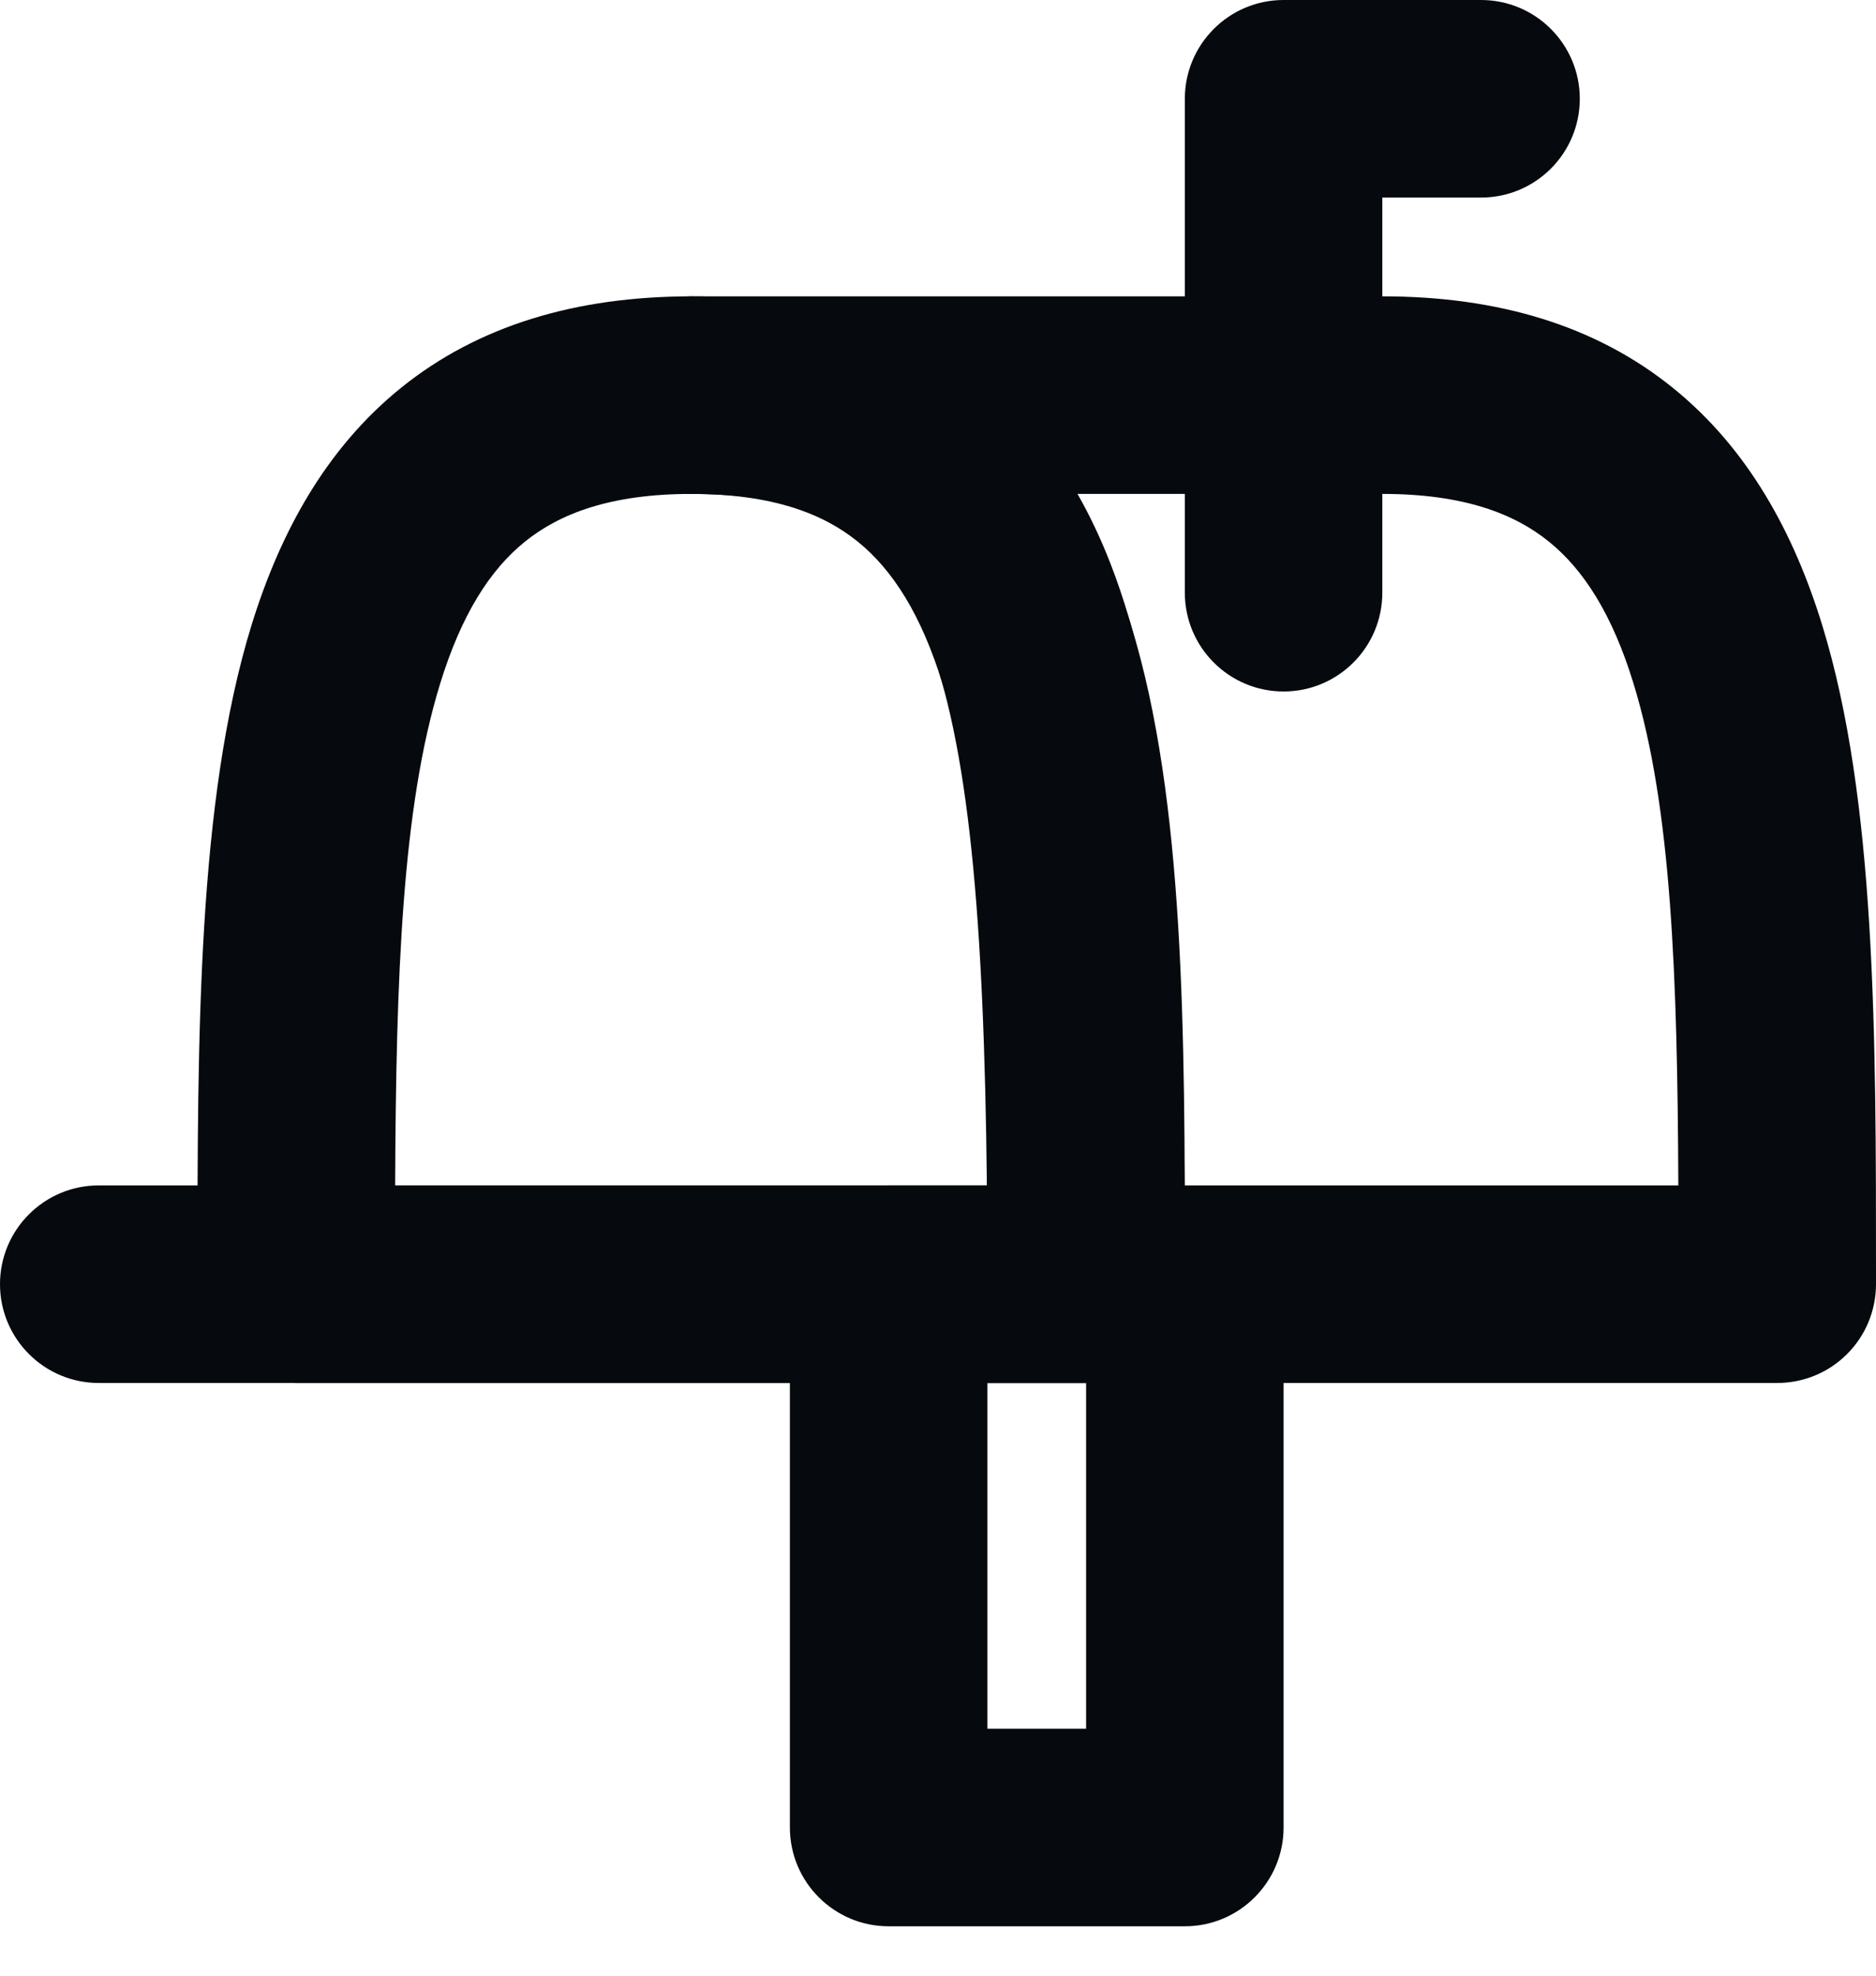
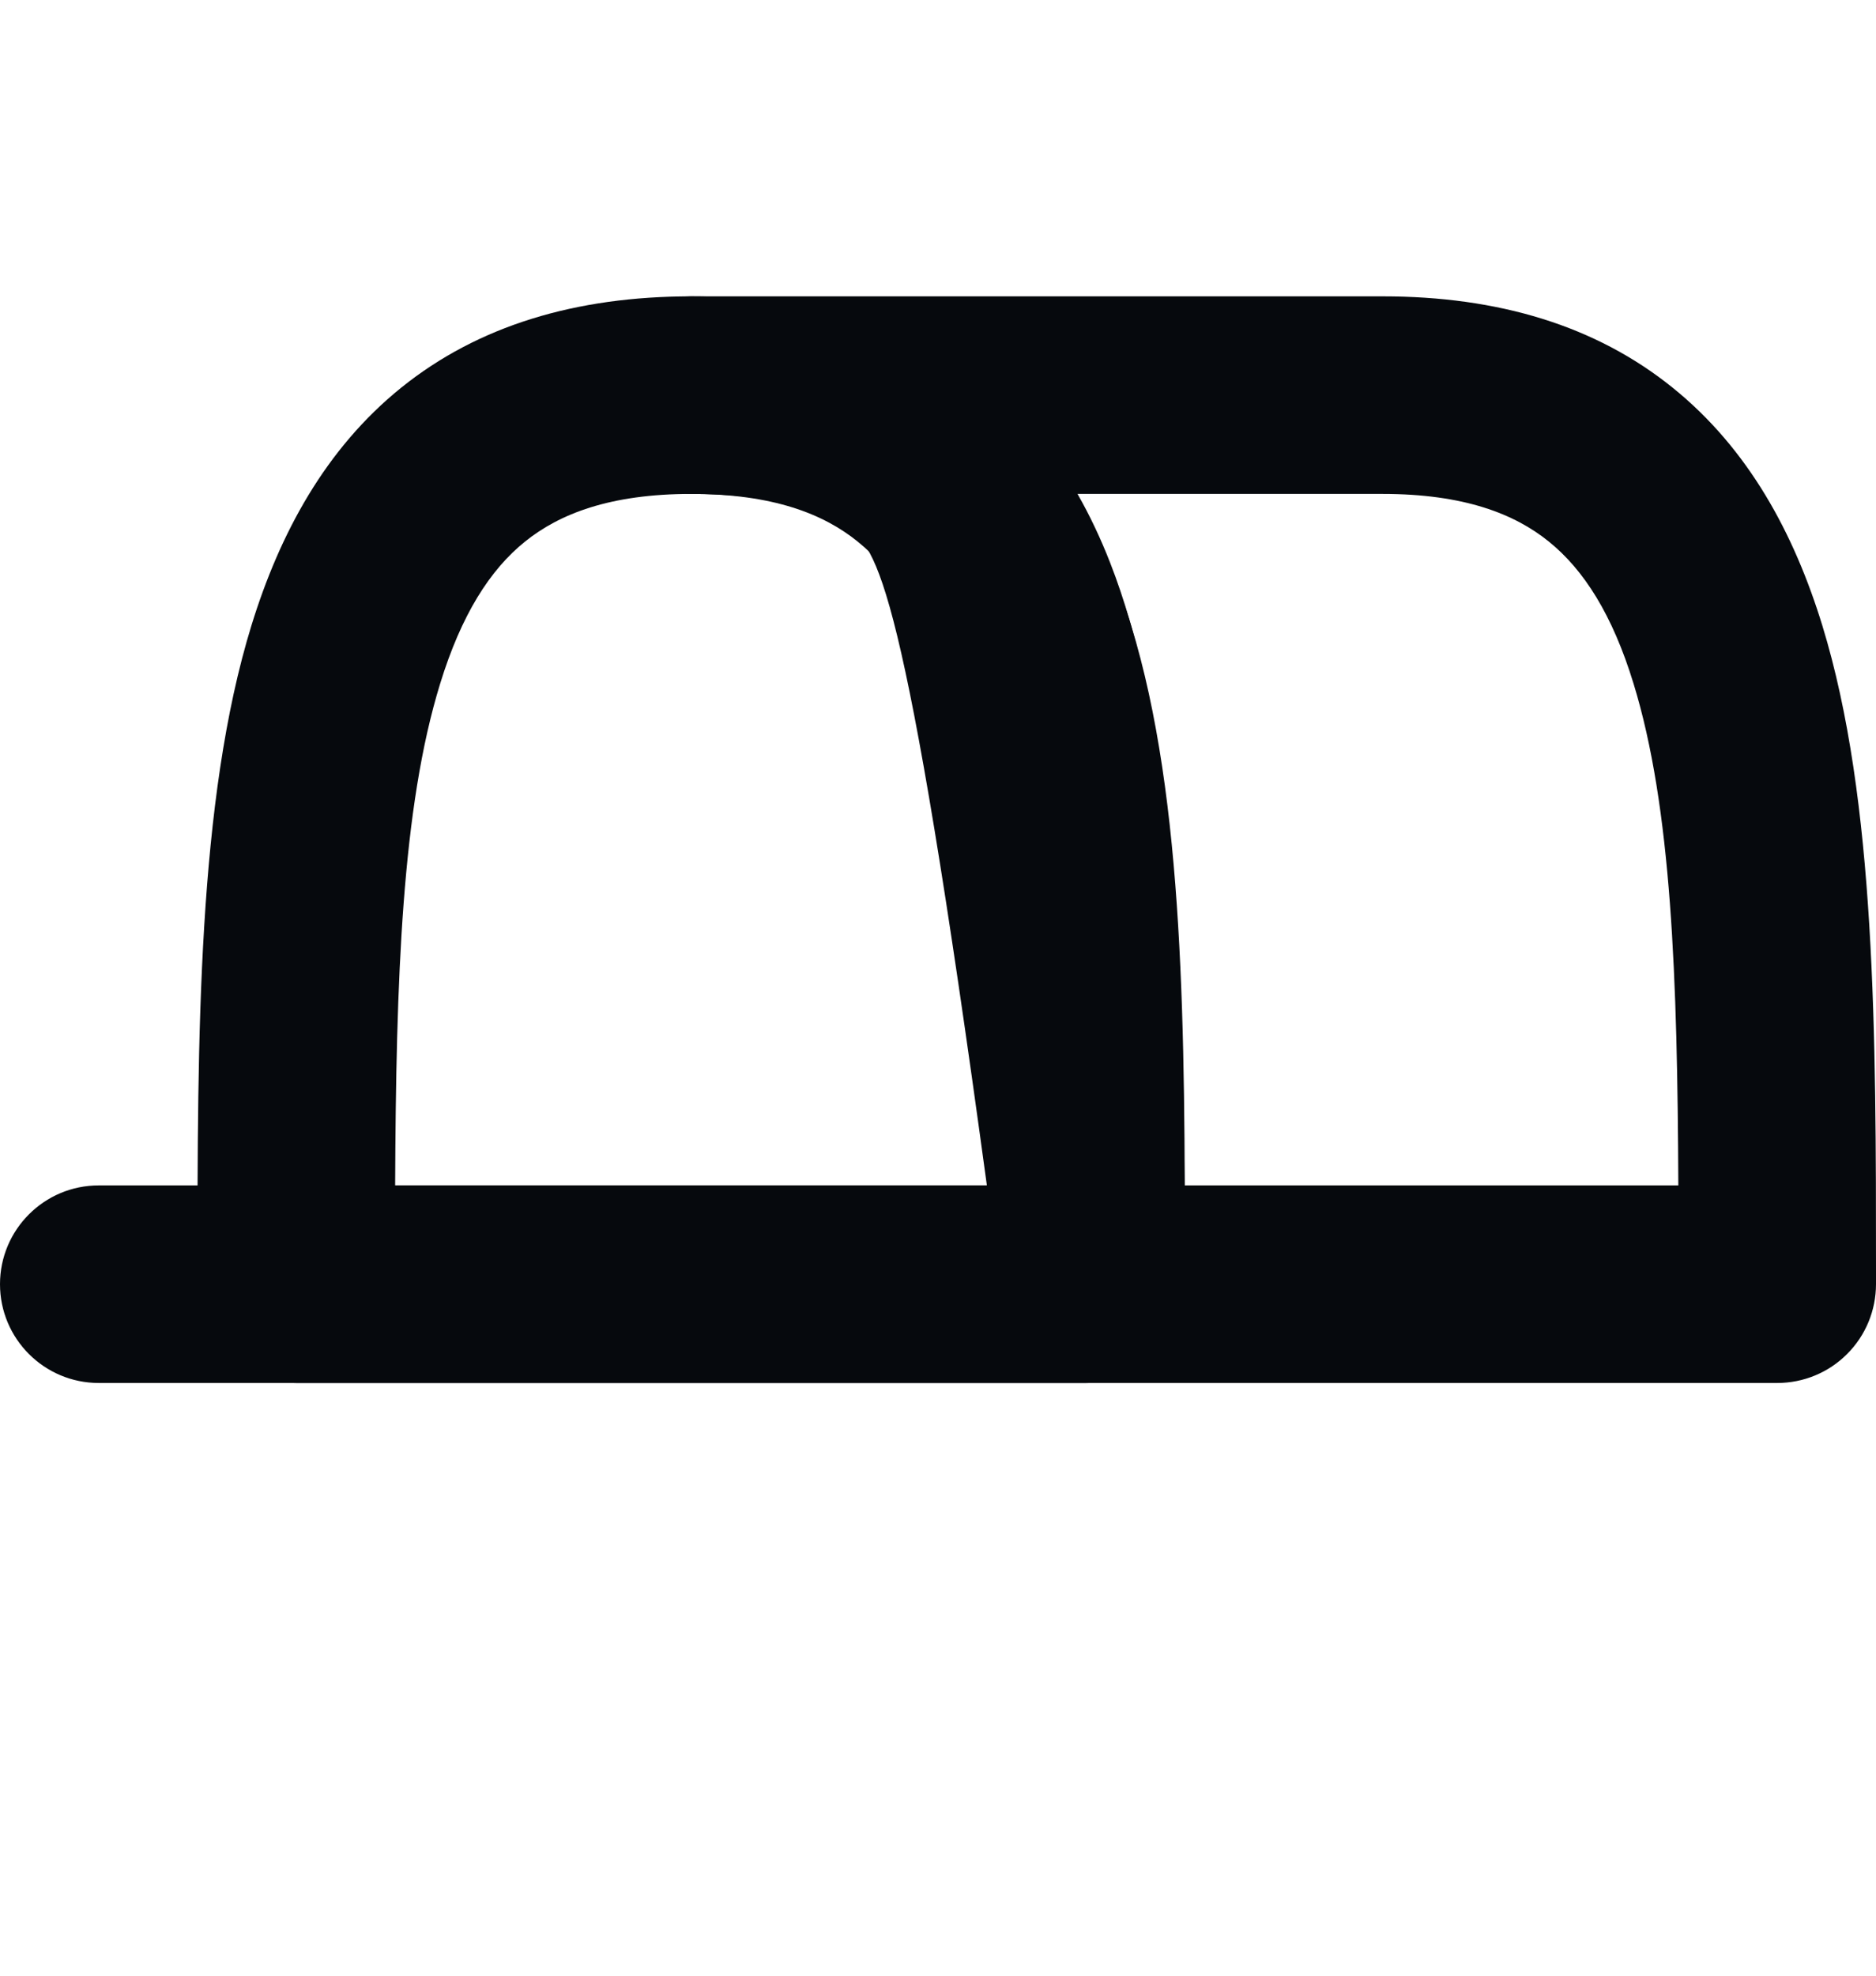
<svg xmlns="http://www.w3.org/2000/svg" width="19" height="20" viewBox="0 0 19 20" fill="none">
  <path fill-rule="evenodd" clip-rule="evenodd" d="M4.064 3.924C4.843 3.297 5.831 3 7.003 3C8.175 3 9.163 3.297 9.941 3.925C10.709 4.544 11.17 5.401 11.456 6.331C12 8.101 12 10.474 12 12.869C12 12.913 12 12.956 12 13C12 13.265 11.895 13.52 11.707 13.707C11.52 13.895 11.265 14 11 14H3C2.448 14 2 13.552 2 13C2 12.963 2 12.925 2 12.888C2 10.486 2 8.105 2.547 6.33C2.834 5.4 3.296 4.543 4.064 3.924ZM4.002 12H9.998C9.989 9.897 9.93 8.173 9.545 6.919C9.331 6.224 9.042 5.769 8.686 5.482C8.341 5.203 7.829 5 7.003 5C6.176 5 5.665 5.203 5.318 5.482C4.961 5.769 4.672 6.225 4.458 6.92C4.071 8.174 4.011 9.897 4.002 12Z" fill="#06090D" />
-   <path fill-rule="evenodd" clip-rule="evenodd" d="M6 4C6 3.448 6.448 3 7 3H14.003C15.175 3 16.163 3.297 16.941 3.925C17.709 4.544 18.17 5.401 18.456 6.331C19 8.101 19 10.474 19 12.869C19 12.913 19 12.956 19 13C19 13.265 18.895 13.52 18.707 13.707C18.52 13.895 18.265 14 18 14H1C0.448 14 0 13.552 0 13C0 12.448 0.448 12 1 12H9.995C9.967 9.284 9.812 7.527 9.382 6.427C9.158 5.855 8.886 5.536 8.573 5.341C8.247 5.137 7.764 5 7 5C6.448 5 6 4.552 6 4ZM10.913 5C11.038 5.219 11.148 5.452 11.244 5.698C11.819 7.168 11.97 9.28 11.996 12H16.998C16.989 9.897 16.93 8.173 16.544 6.919C16.331 6.224 16.042 5.769 15.686 5.482C15.341 5.203 14.829 5 14.003 5H10.913Z" fill="#06090D" />
-   <path fill-rule="evenodd" clip-rule="evenodd" d="M8 13C8 12.448 8.448 12 9 12H12C12.552 12 13 12.448 13 13V18.5C13 19.052 12.552 19.5 12 19.5H9C8.448 19.5 8 19.052 8 18.5V13ZM10 14V17.5H11V14H10Z" fill="#06090D" />
-   <path fill-rule="evenodd" clip-rule="evenodd" d="M12 1C12 0.448 12.448 0 13 0H15C15.552 0 16 0.448 16 1C16 1.552 15.552 2 15 2H14V6C14 6.552 13.552 7 13 7C12.448 7 12 6.552 12 6V1Z" fill="#06090D" />
+   <path fill-rule="evenodd" clip-rule="evenodd" d="M6 4C6 3.448 6.448 3 7 3H14.003C15.175 3 16.163 3.297 16.941 3.925C17.709 4.544 18.17 5.401 18.456 6.331C19 8.101 19 10.474 19 12.869C19 12.913 19 12.956 19 13C19 13.265 18.895 13.52 18.707 13.707C18.52 13.895 18.265 14 18 14H1C0.448 14 0 13.552 0 13C0 12.448 0.448 12 1 12H9.995C9.158 5.855 8.886 5.536 8.573 5.341C8.247 5.137 7.764 5 7 5C6.448 5 6 4.552 6 4ZM10.913 5C11.038 5.219 11.148 5.452 11.244 5.698C11.819 7.168 11.97 9.28 11.996 12H16.998C16.989 9.897 16.93 8.173 16.544 6.919C16.331 6.224 16.042 5.769 15.686 5.482C15.341 5.203 14.829 5 14.003 5H10.913Z" fill="#06090D" />
</svg>